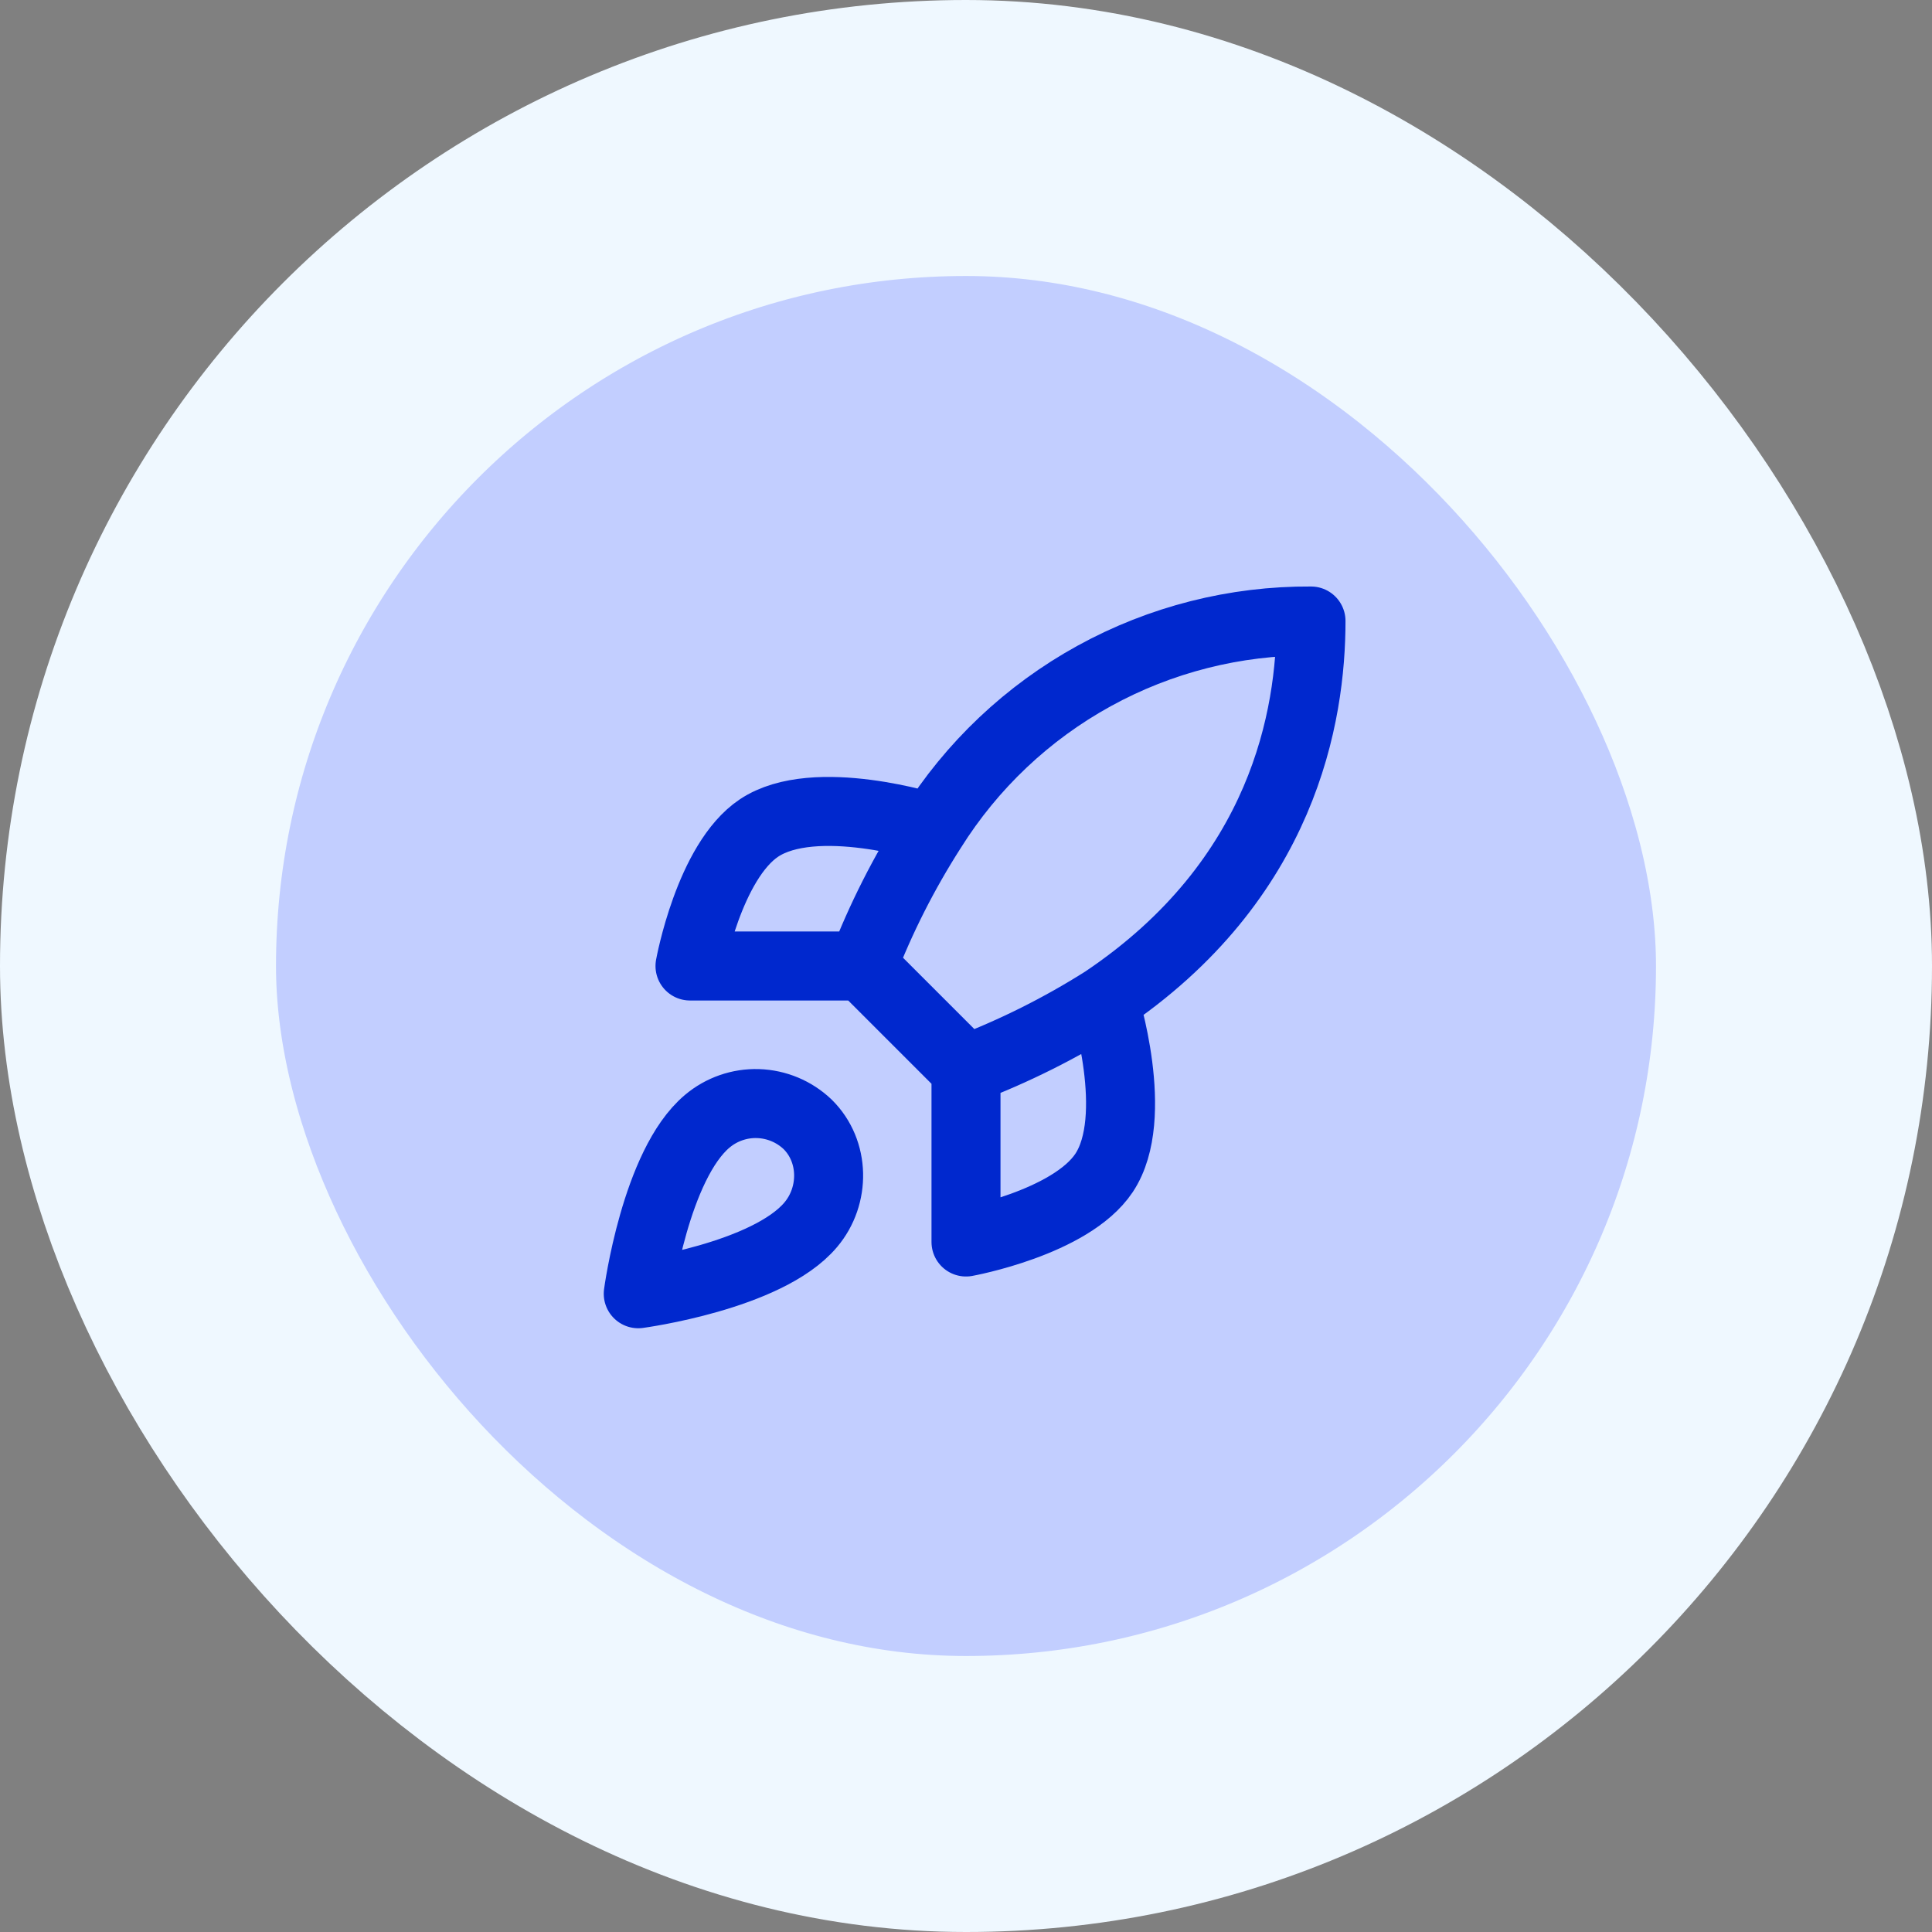
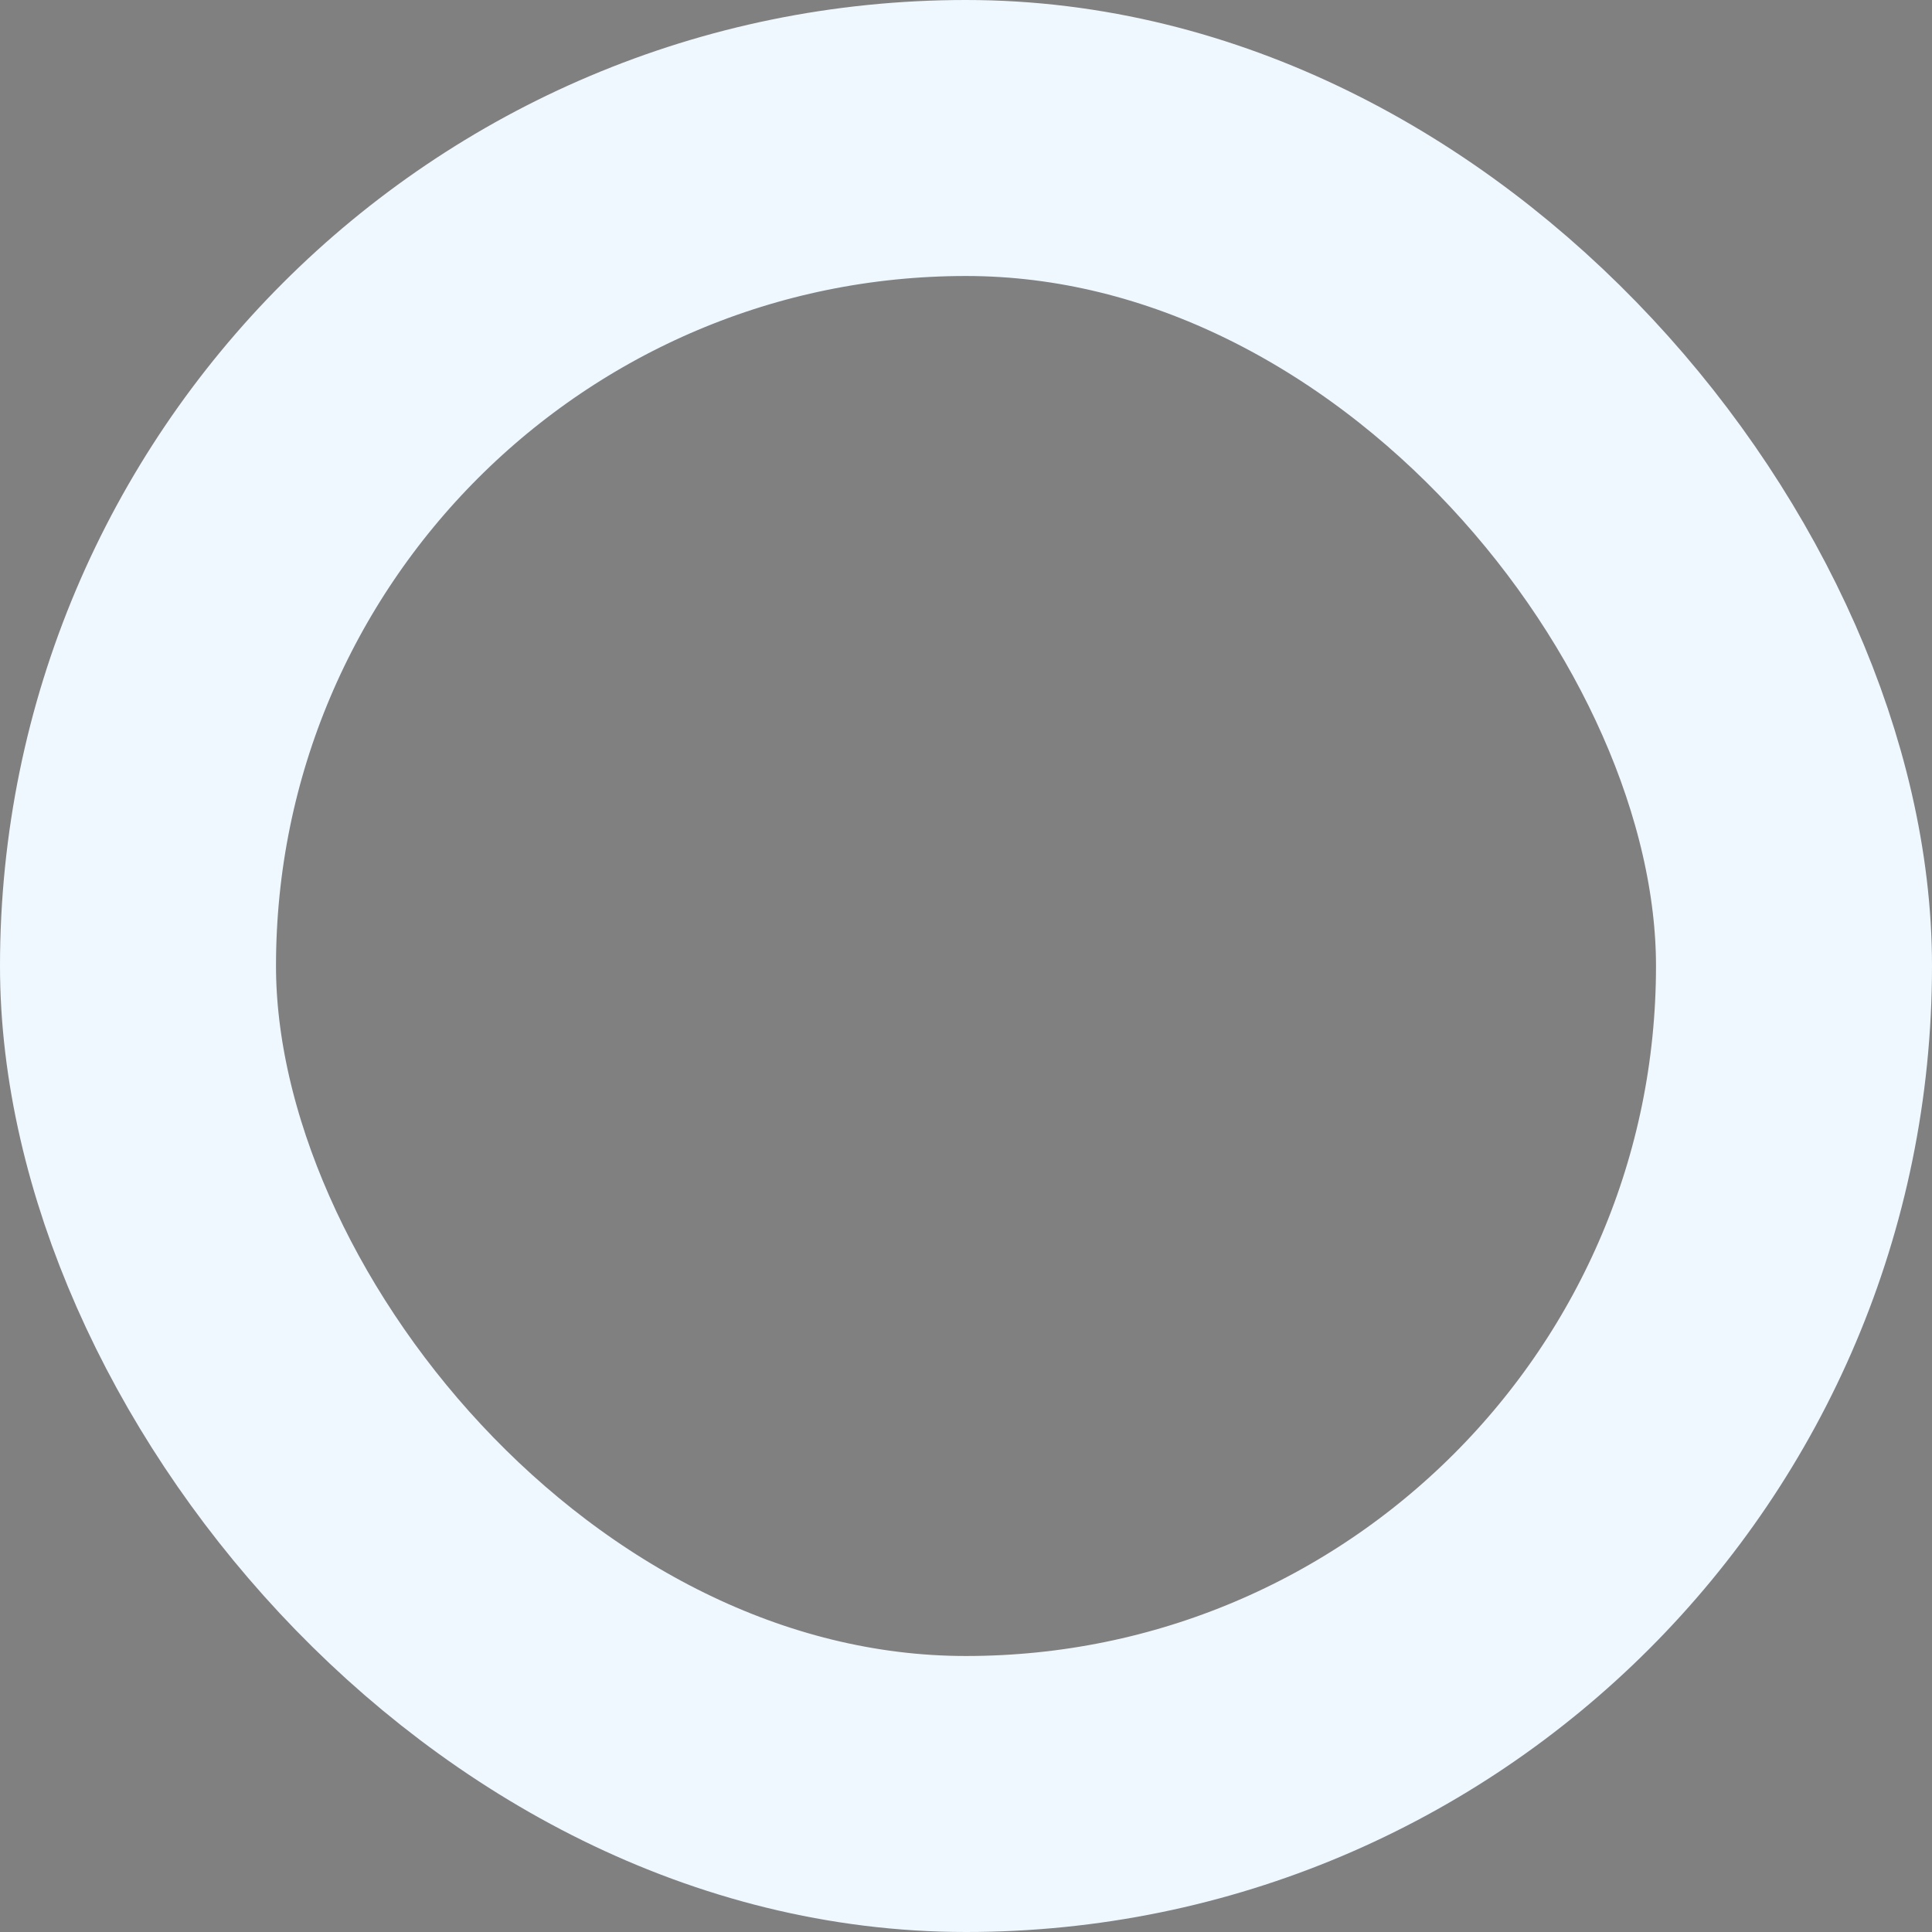
<svg xmlns="http://www.w3.org/2000/svg" width="56" height="56" viewBox="0 0 56 56" fill="none">
  <rect x="0" y="0" width="56" height="56" fill="#808080" stroke="none" />
-   <rect x="4" y="4" width="48" height="48" rx="24" fill="#C2CEFF" />
-   <path d="M28 31L25 28M28 31C29.397 30.469 30.737 29.799 32 29M28 31V36C28 36 31.03 35.45 32 34C33.08 32.38 32 29 32 29M25 28C25.532 26.619 26.202 25.296 27 24.05C28.165 22.187 29.788 20.653 31.713 19.594C33.638 18.535 35.803 17.986 38 18C38 20.72 37.22 25.5 32 29M25 28H20C20 28 20.55 24.97 22 24C23.62 22.92 27 24 27 24M20.5 32.5C19 33.76 18.5 37.5 18.5 37.5C18.5 37.5 22.24 37 23.5 35.5C24.21 34.66 24.2 33.37 23.41 32.59C23.021 32.219 22.509 32.005 21.972 31.988C21.435 31.971 20.911 32.154 20.5 32.5Z" stroke="#0028CE" stroke-width="2" stroke-linecap="round" stroke-linejoin="round" />
  <rect x="4" y="4" width="48" height="48" rx="24" stroke="#EFF8FF" stroke-width="8" />
</svg>